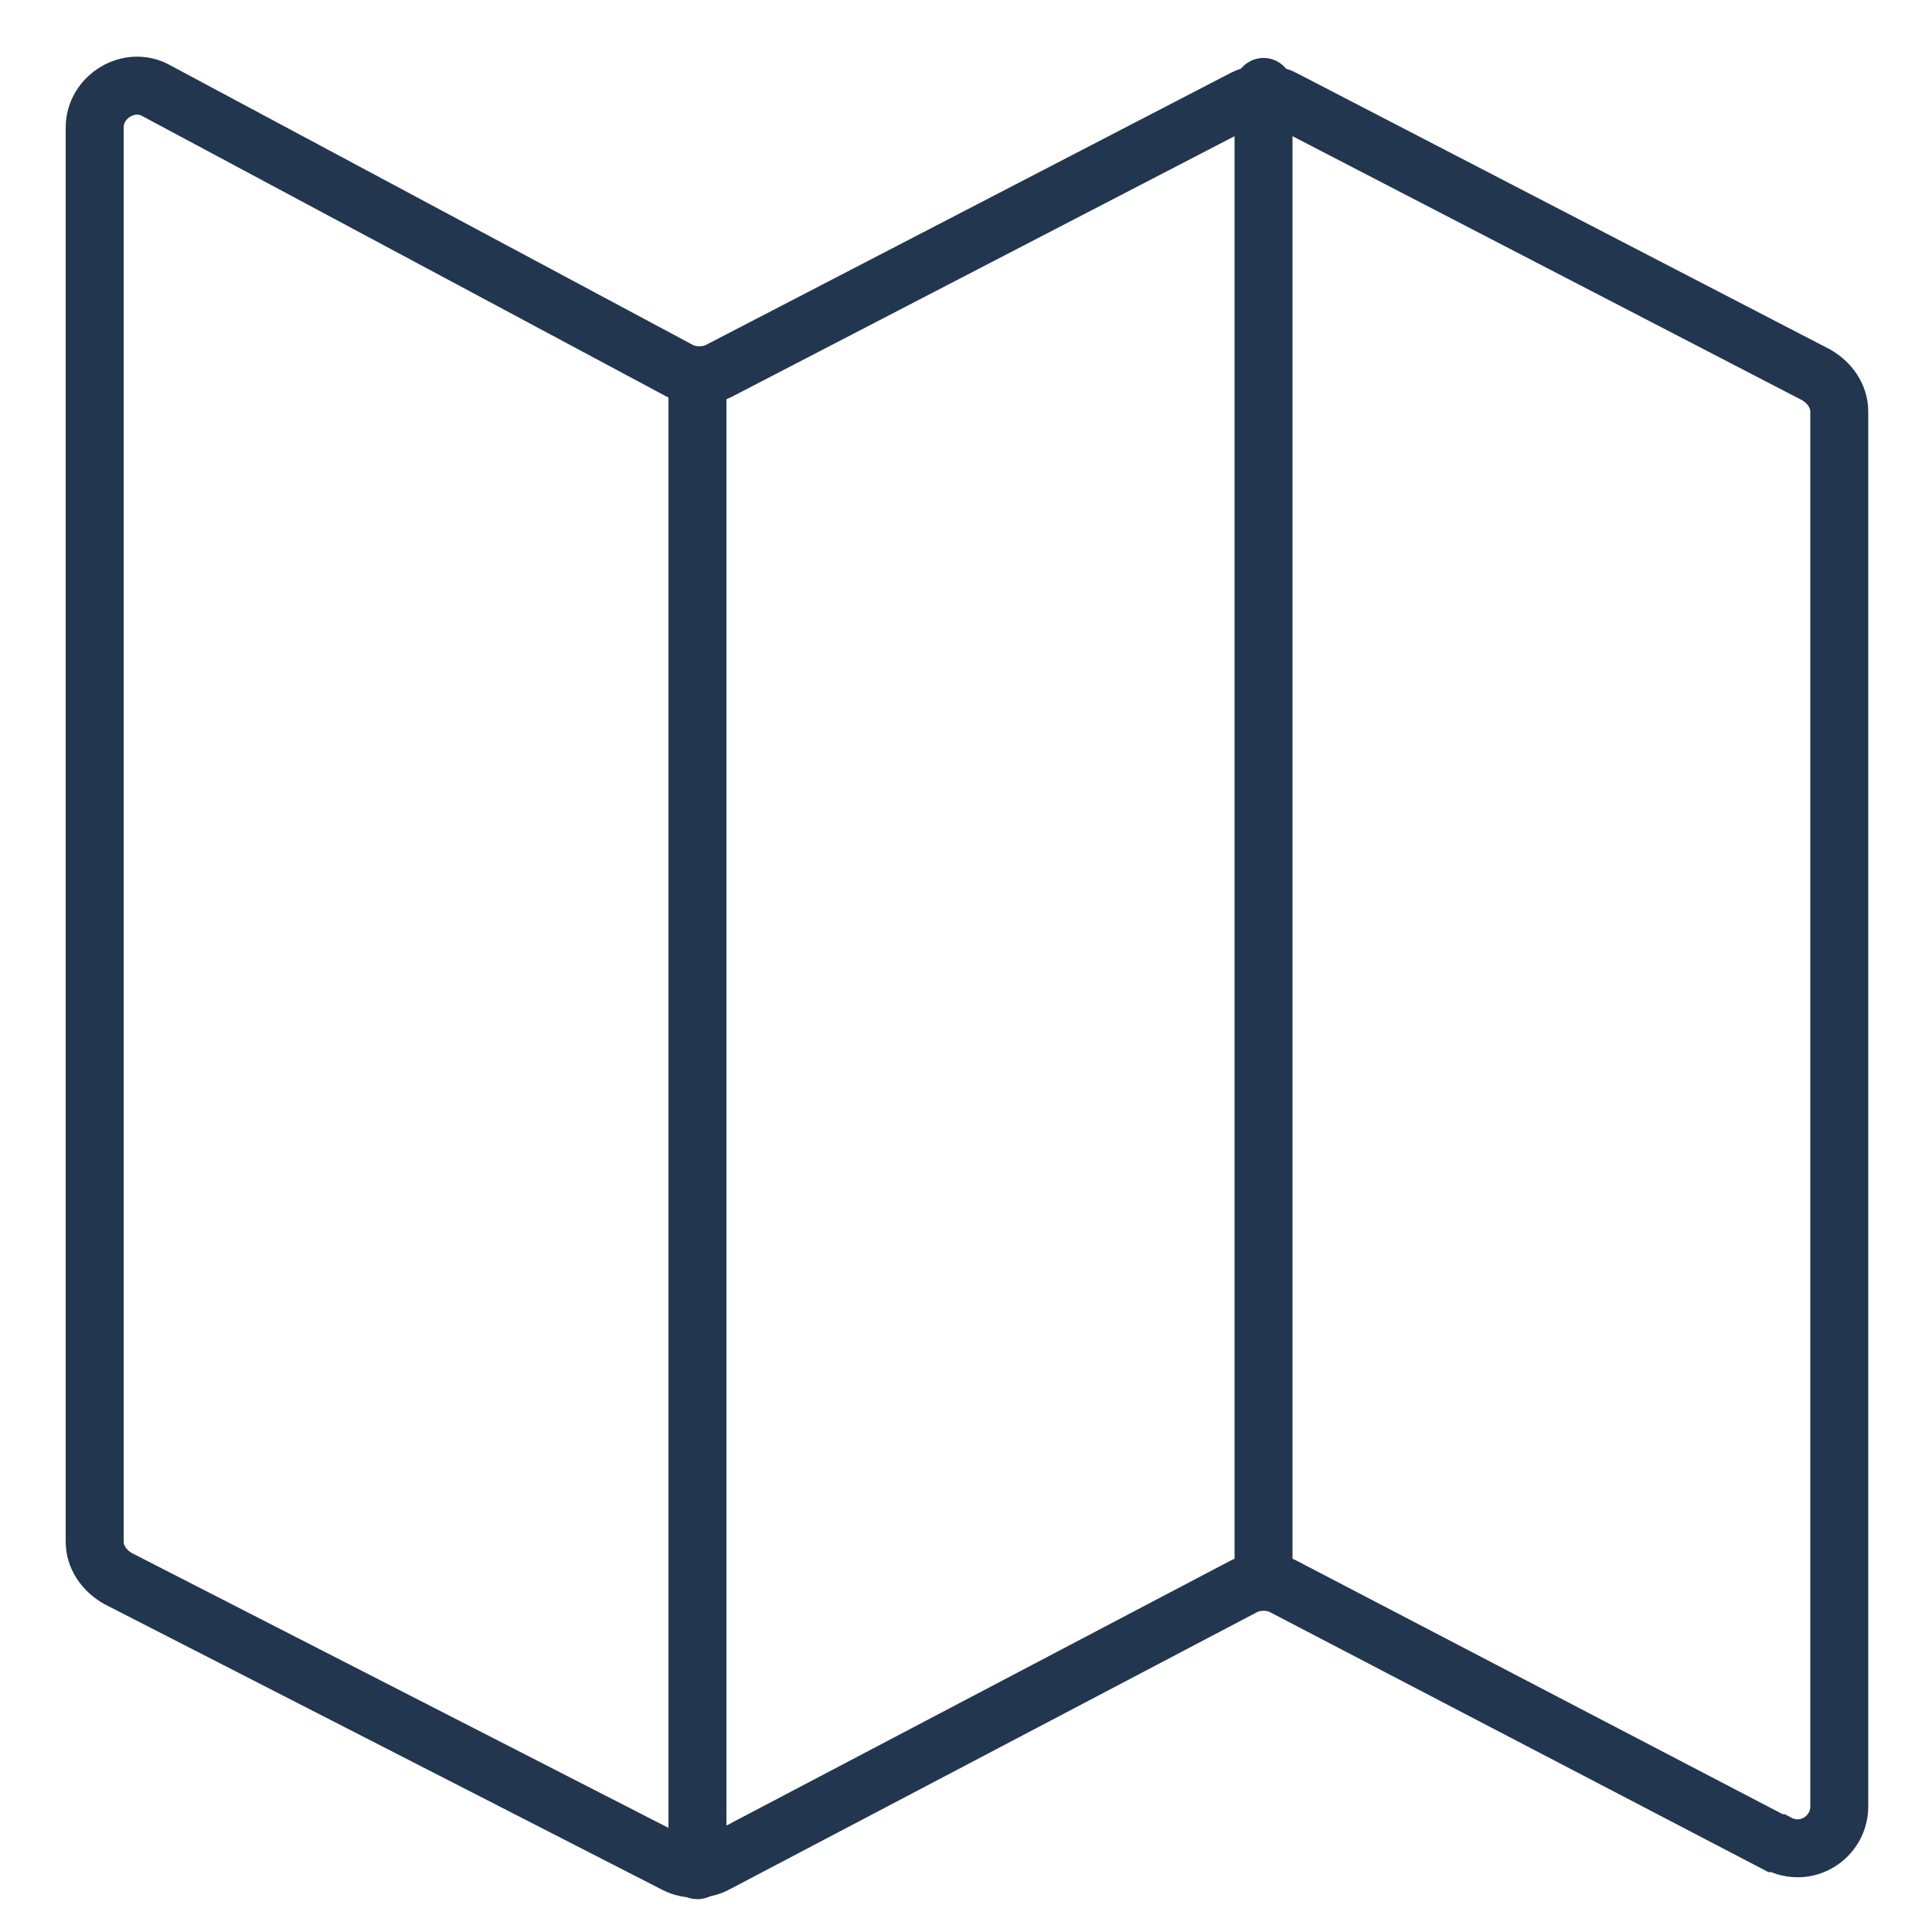
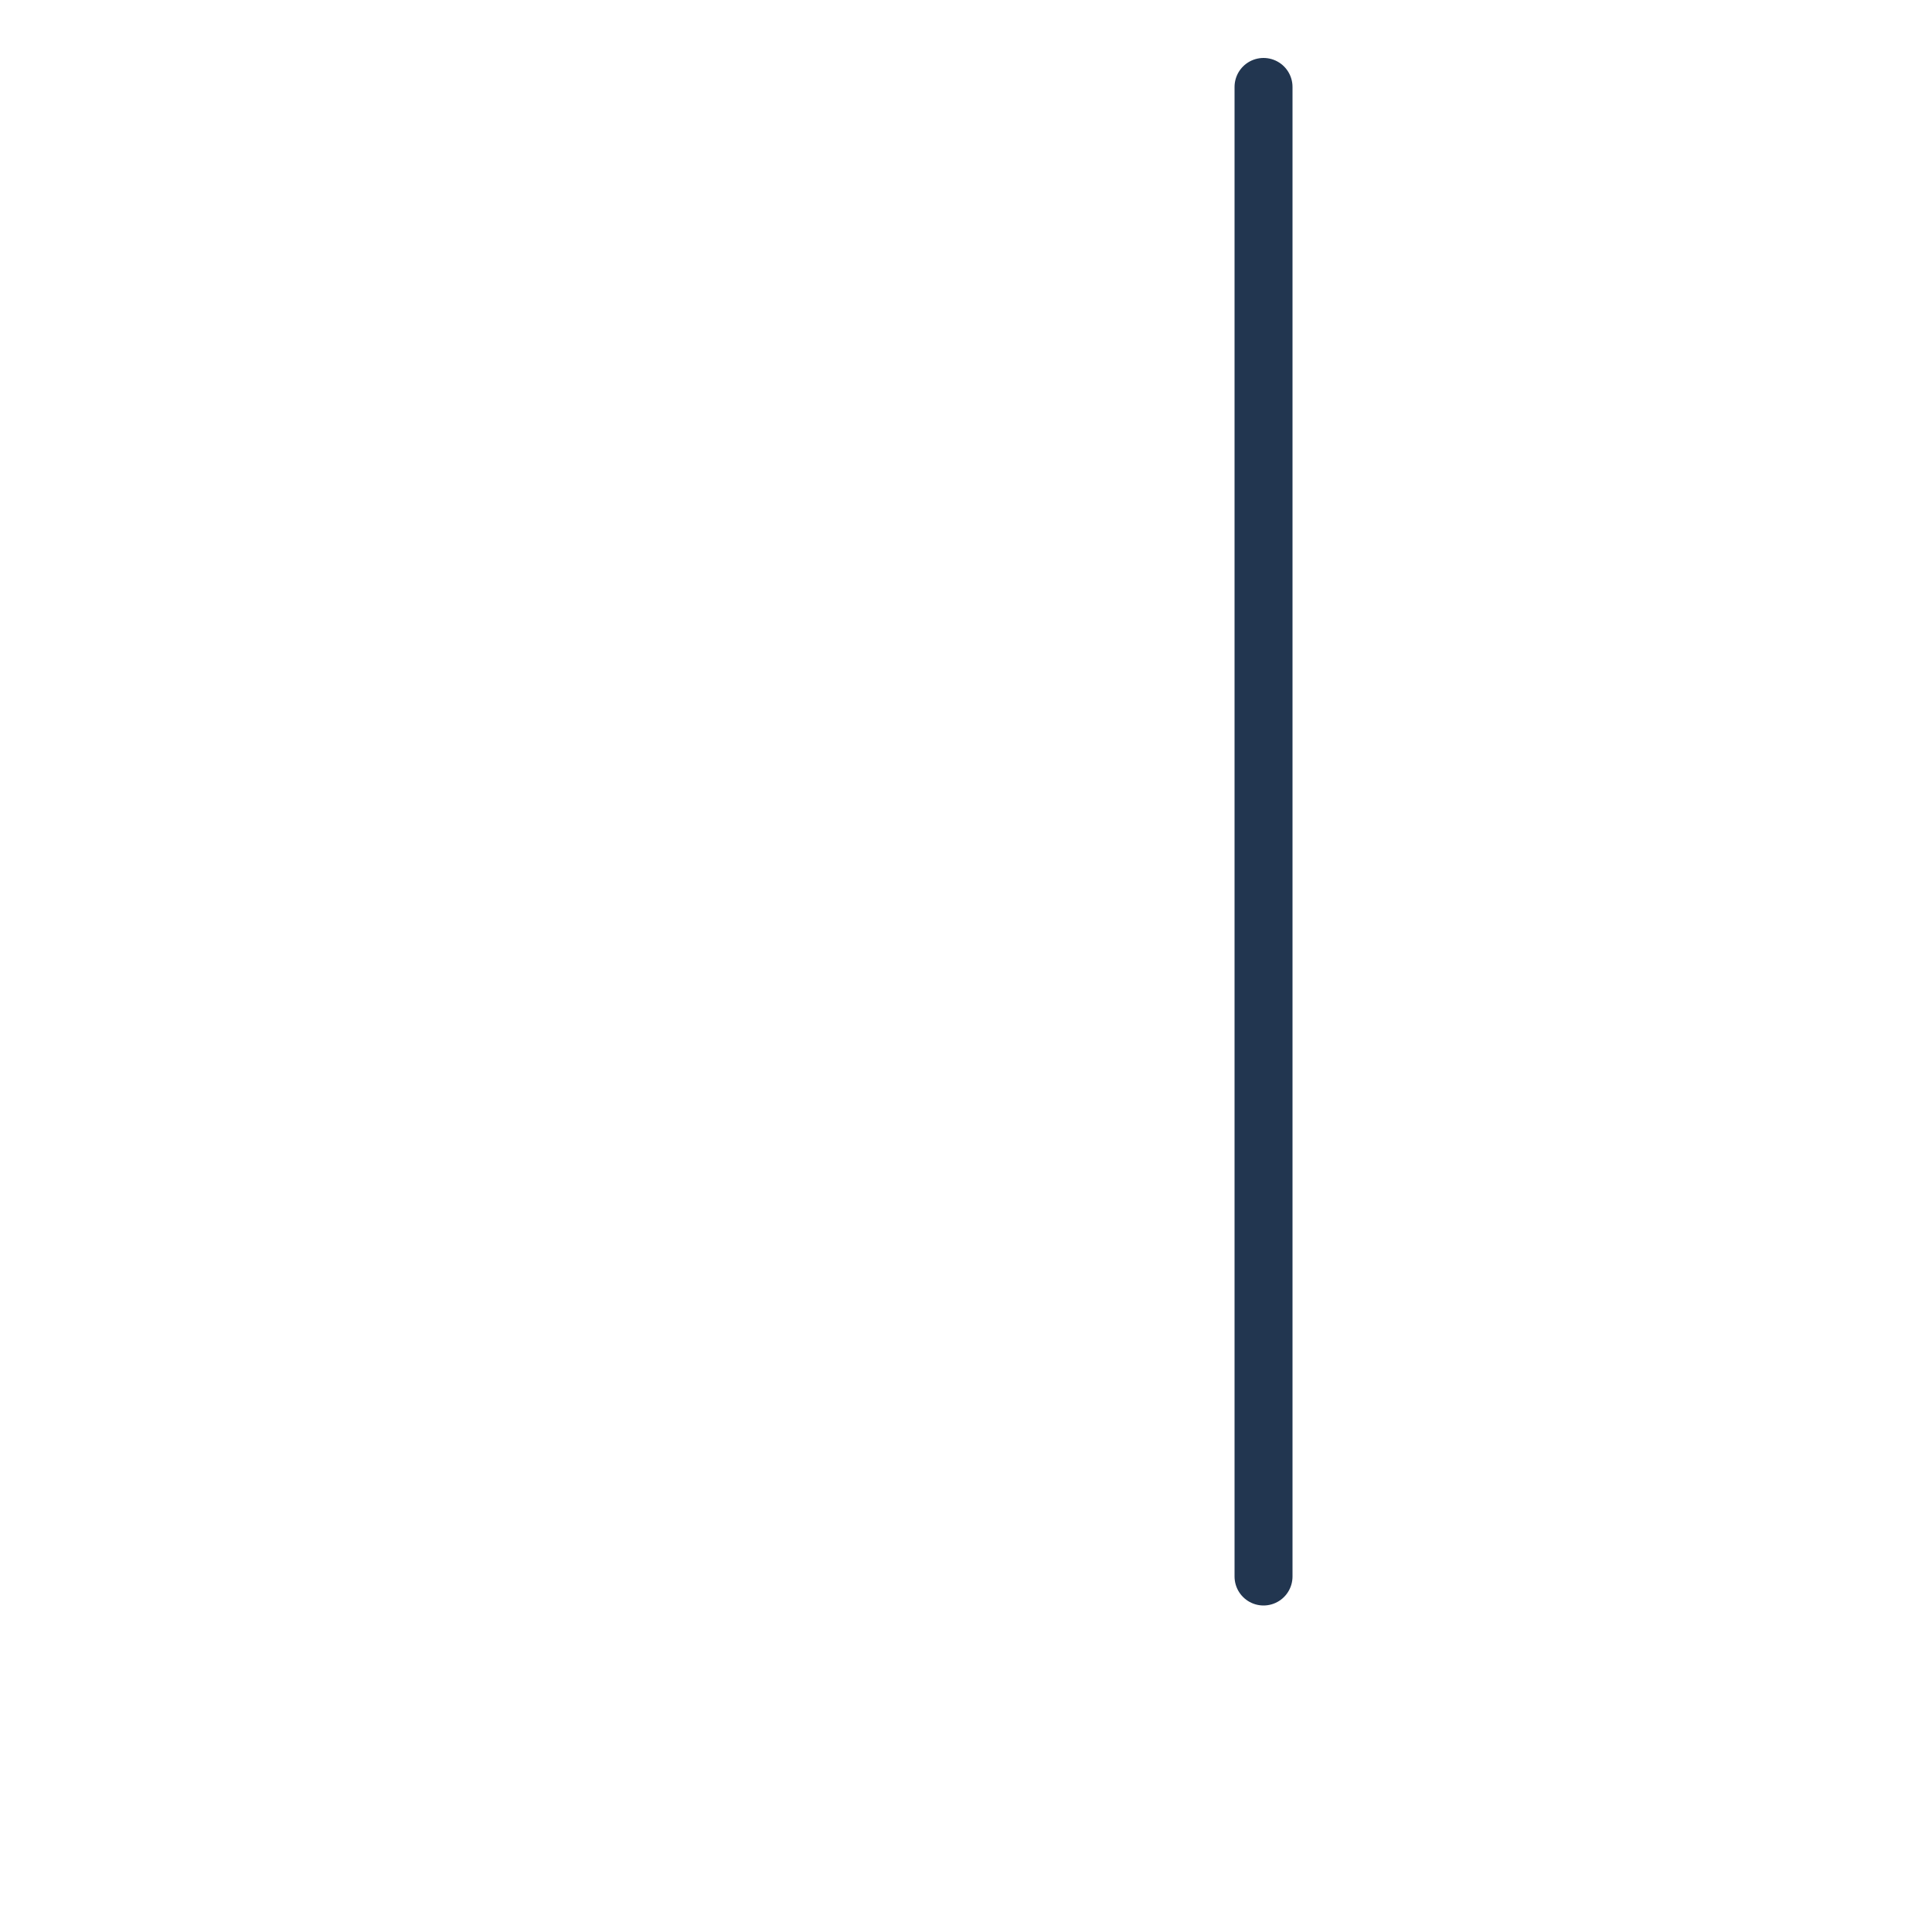
<svg xmlns="http://www.w3.org/2000/svg" id="Ebene_1" version="1.1" viewBox="0 0 100 100">
  <defs>
    <style>
      .st0 {
        fill: none;
        stroke: #223650;
        stroke-linecap: round;
        stroke-miterlimit: 10;
        stroke-width: 3px;
      }
    </style>
  </defs>
-   <path class="st0" d="M91.9,95.4l-25.5-13.3c-.6-.3-1.4-.3-2,0l-27.4,14.4c-.6.3-1.4.3-2,0l-28.9-14.8c-.7-.4-1.2-1.1-1.2-1.9V6.6c0-1.6,1.8-2.7,3.2-1.9l27.1,14.5c.6.3,1.4.3,2,0l27.2-14.1c.6-.3,1.4-.3,2,0l27.6,14.3c.7.4,1.2,1.1,1.2,1.9v72.2c0,1.6-1.7,2.7-3.2,1.9Z" />
  <line class="st0" x1="65.4" y1="4.5" x2="65.4" y2="81.6" />
-   <line class="st0" x1="36.1" y1="19.5" x2="36.1" y2="96.8" />
</svg>